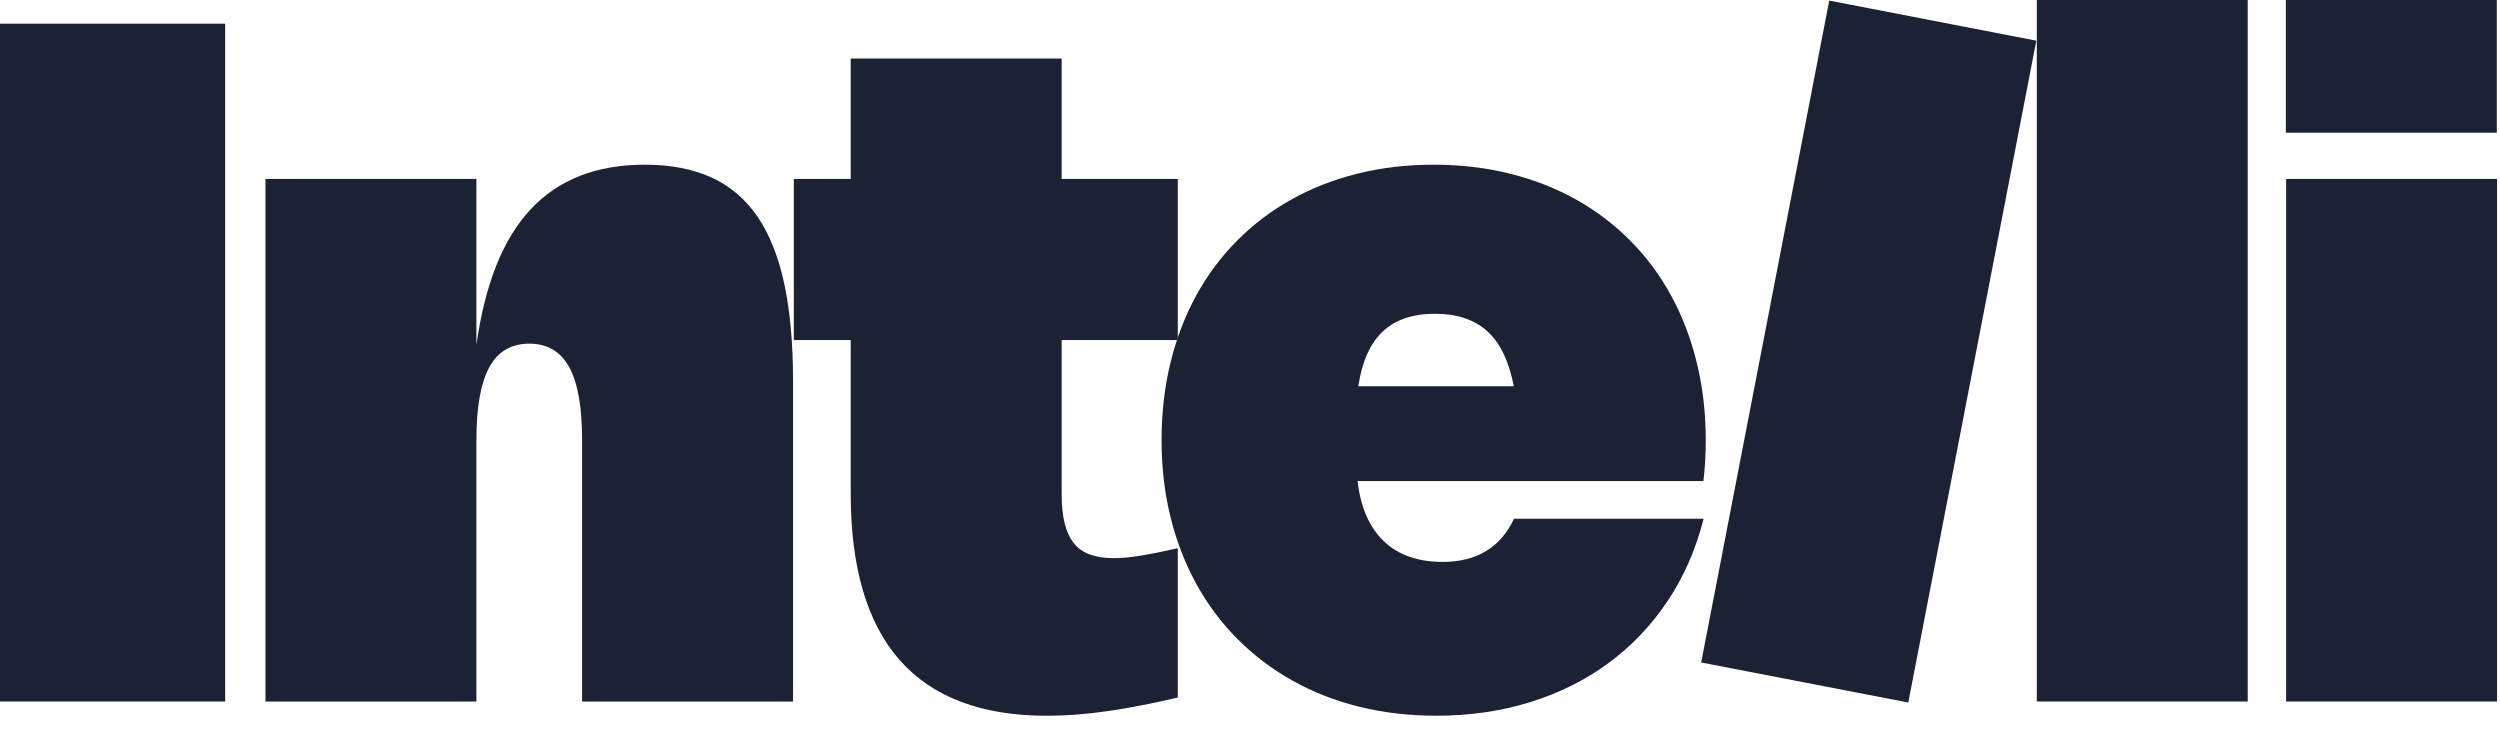
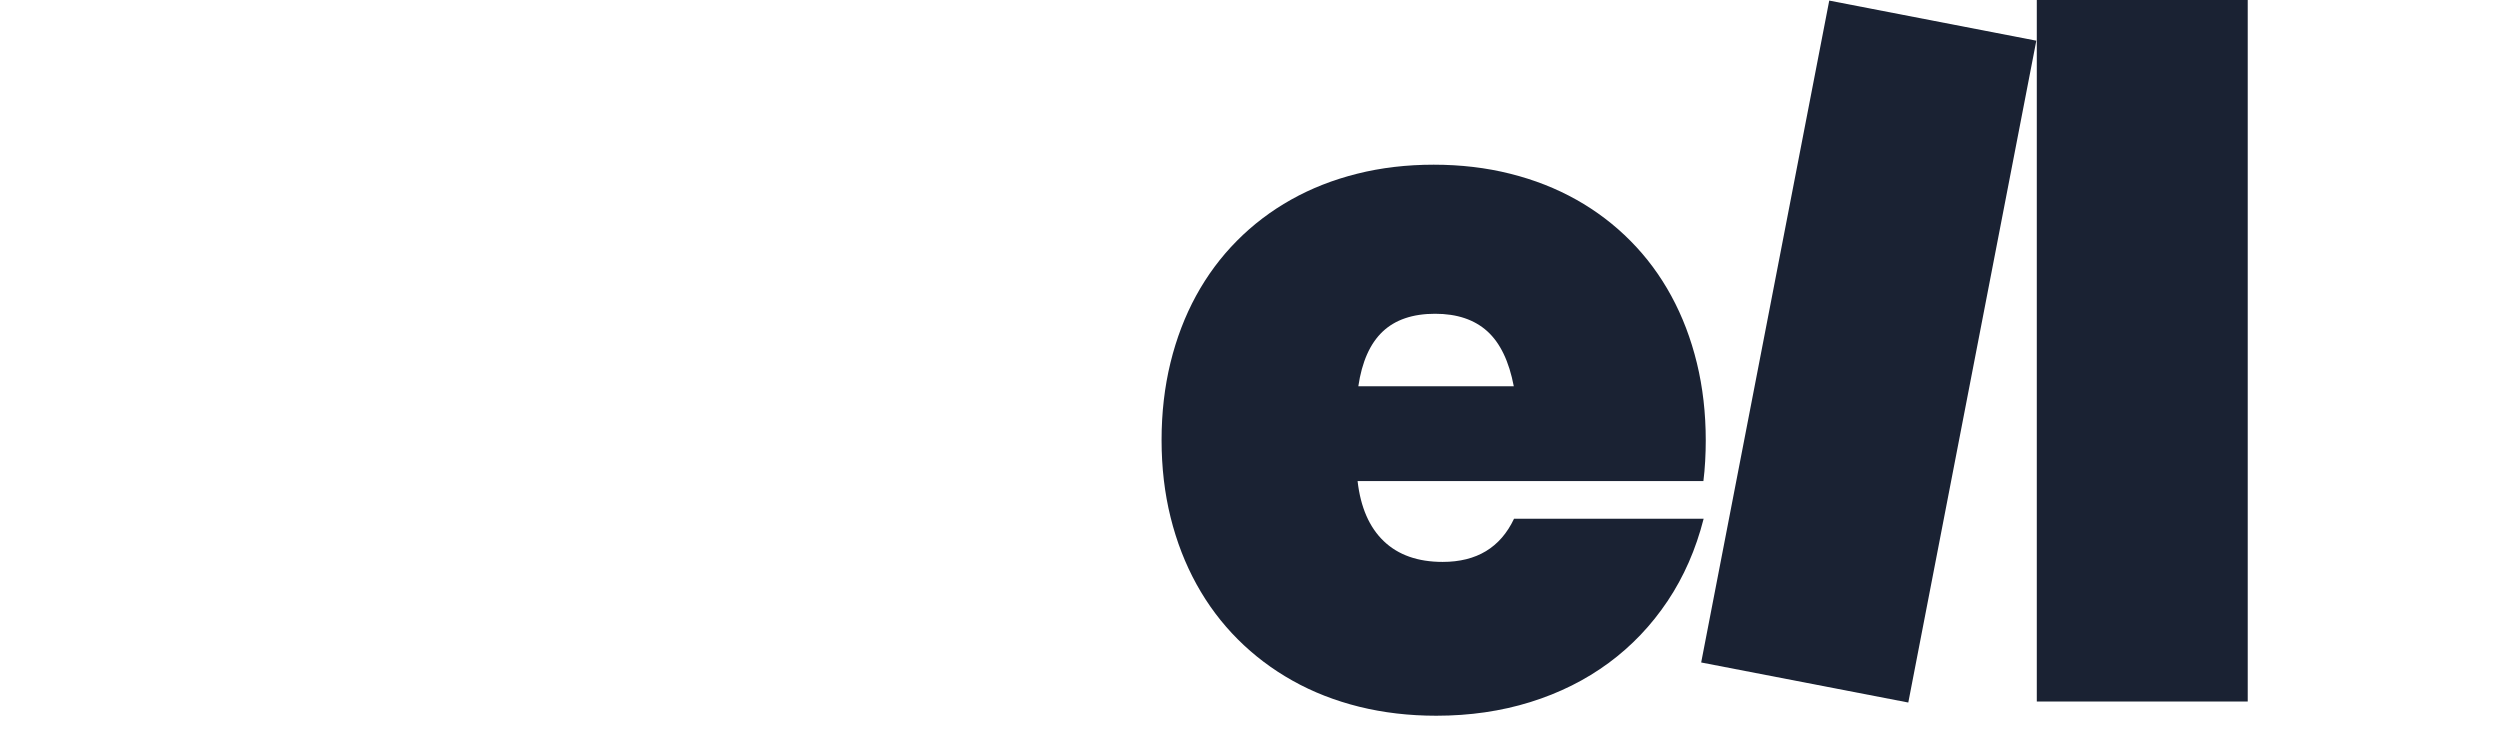
<svg xmlns="http://www.w3.org/2000/svg" width="89" height="26" viewBox="0 0 89 26" fill="none">
-   <path d="M8.016 24.974H0V0.843H8.016V24.974Z" fill="#1A2233" />
-   <path d="M16.96 24.974H9.451V6.37H16.96V12.284C17.264 10.107 17.911 8.493 18.901 7.441C19.891 6.389 21.241 5.863 22.951 5.863C23.867 5.863 24.658 6.014 25.322 6.315C25.985 6.616 26.532 7.08 26.963 7.707C27.393 8.334 27.712 9.133 27.92 10.103C28.128 11.074 28.232 12.225 28.232 13.558V24.974H20.723V15.668C20.723 14.492 20.57 13.626 20.263 13.069C19.956 12.512 19.483 12.234 18.841 12.234C18.2 12.234 17.726 12.514 17.42 13.073C17.113 13.633 16.96 14.498 16.96 15.668V24.974H16.96Z" fill="#1A2233" />
-   <path d="M41.929 24.831C41.029 25.044 40.196 25.206 39.431 25.316C38.666 25.426 37.947 25.481 37.272 25.481C32.614 25.481 30.285 22.843 30.285 17.566V12.107H28.26V6.37H30.285V2.083H37.795V6.37H41.929V12.107H37.795V17.575C37.795 17.985 37.83 18.335 37.9 18.625C37.971 18.915 38.08 19.153 38.229 19.338C38.378 19.524 38.571 19.659 38.807 19.743C39.044 19.828 39.325 19.87 39.651 19.87C39.926 19.87 40.246 19.84 40.609 19.781C40.971 19.722 41.412 19.634 41.929 19.515V24.831L41.929 24.831Z" fill="#1A2233" />
  <path d="M60.649 18.469C60.373 19.554 59.946 20.53 59.367 21.396C58.787 22.263 58.087 22.998 57.266 23.603C56.444 24.208 55.515 24.672 54.477 24.995C53.439 25.318 52.324 25.48 51.132 25.48C50.164 25.48 49.25 25.373 48.389 25.16C47.529 24.946 46.737 24.637 46.014 24.231C45.291 23.826 44.642 23.336 44.065 22.759C43.489 22.183 42.999 21.53 42.597 20.802C42.195 20.073 41.887 19.279 41.673 18.418C41.459 17.557 41.352 16.64 41.352 15.667C41.352 14.694 41.458 13.776 41.669 12.912C41.88 12.049 42.184 11.255 42.58 10.529C42.977 9.803 43.46 9.152 44.031 8.576C44.602 7.999 45.246 7.51 45.964 7.107C46.681 6.705 47.465 6.397 48.318 6.184C49.17 5.97 50.077 5.863 51.039 5.863C52.001 5.863 52.908 5.97 53.76 6.184C54.612 6.397 55.397 6.705 56.114 7.107C56.831 7.51 57.475 7.999 58.046 8.576C58.617 9.152 59.101 9.805 59.497 10.533C59.894 11.262 60.198 12.059 60.409 12.925C60.62 13.791 60.725 14.711 60.725 15.684C60.725 15.92 60.718 16.165 60.704 16.418C60.69 16.671 60.669 16.907 60.641 17.127H48.33C48.437 18.061 48.748 18.774 49.263 19.266C49.777 19.758 50.476 20.004 51.359 20.004C52.569 20.004 53.415 19.492 53.899 18.468H60.649L60.649 18.469ZM53.891 13.752C53.722 12.864 53.408 12.211 52.95 11.795C52.491 11.379 51.871 11.17 51.089 11.17C50.291 11.17 49.668 11.383 49.22 11.807C48.773 12.232 48.485 12.88 48.356 13.752H53.891H53.891Z" fill="#1A2233" />
  <path d="M67.935 25.01L60.562 23.584L65.121 0.021L72.493 1.448L67.935 25.011V25.01Z" fill="#1A2233" />
  <path d="M80.019 24.974H72.51V-0.001H80.019V24.974Z" fill="#1A2233" />
-   <path d="M88.887 4.724H81.377V-0.001H88.887V4.724ZM88.895 24.974H81.386V6.37H88.895V24.974Z" fill="#1A2233" />
</svg>